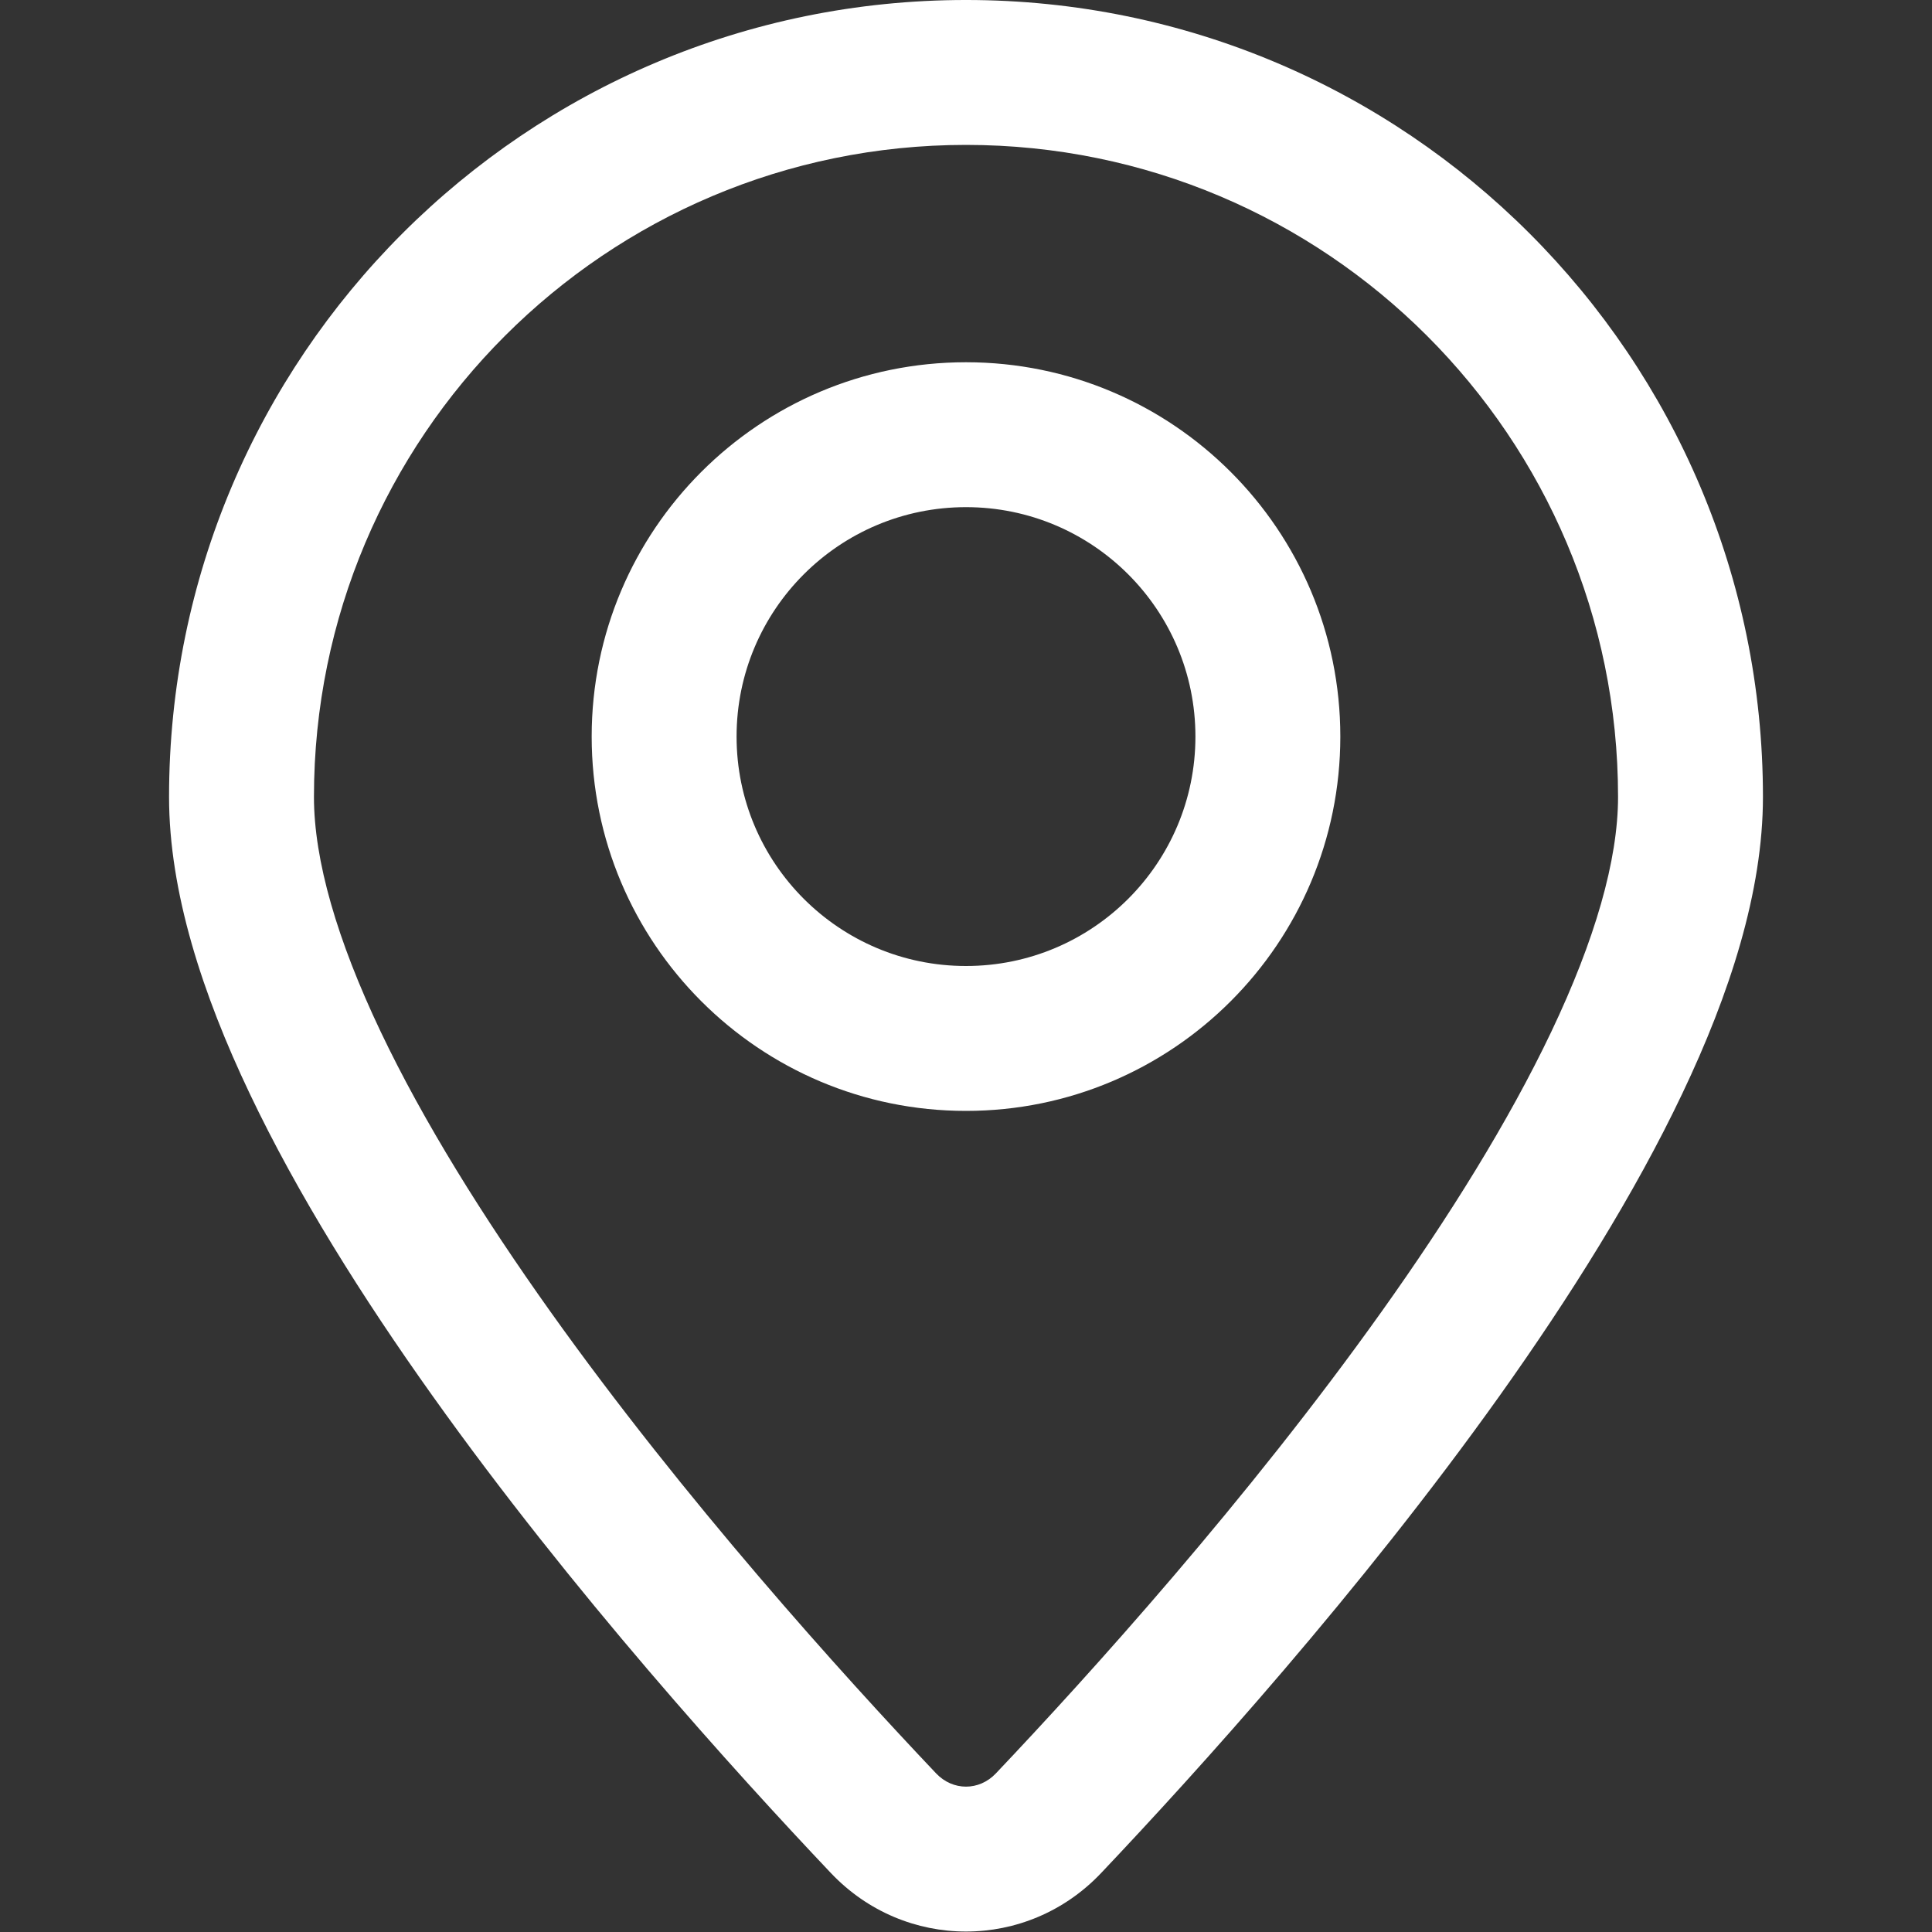
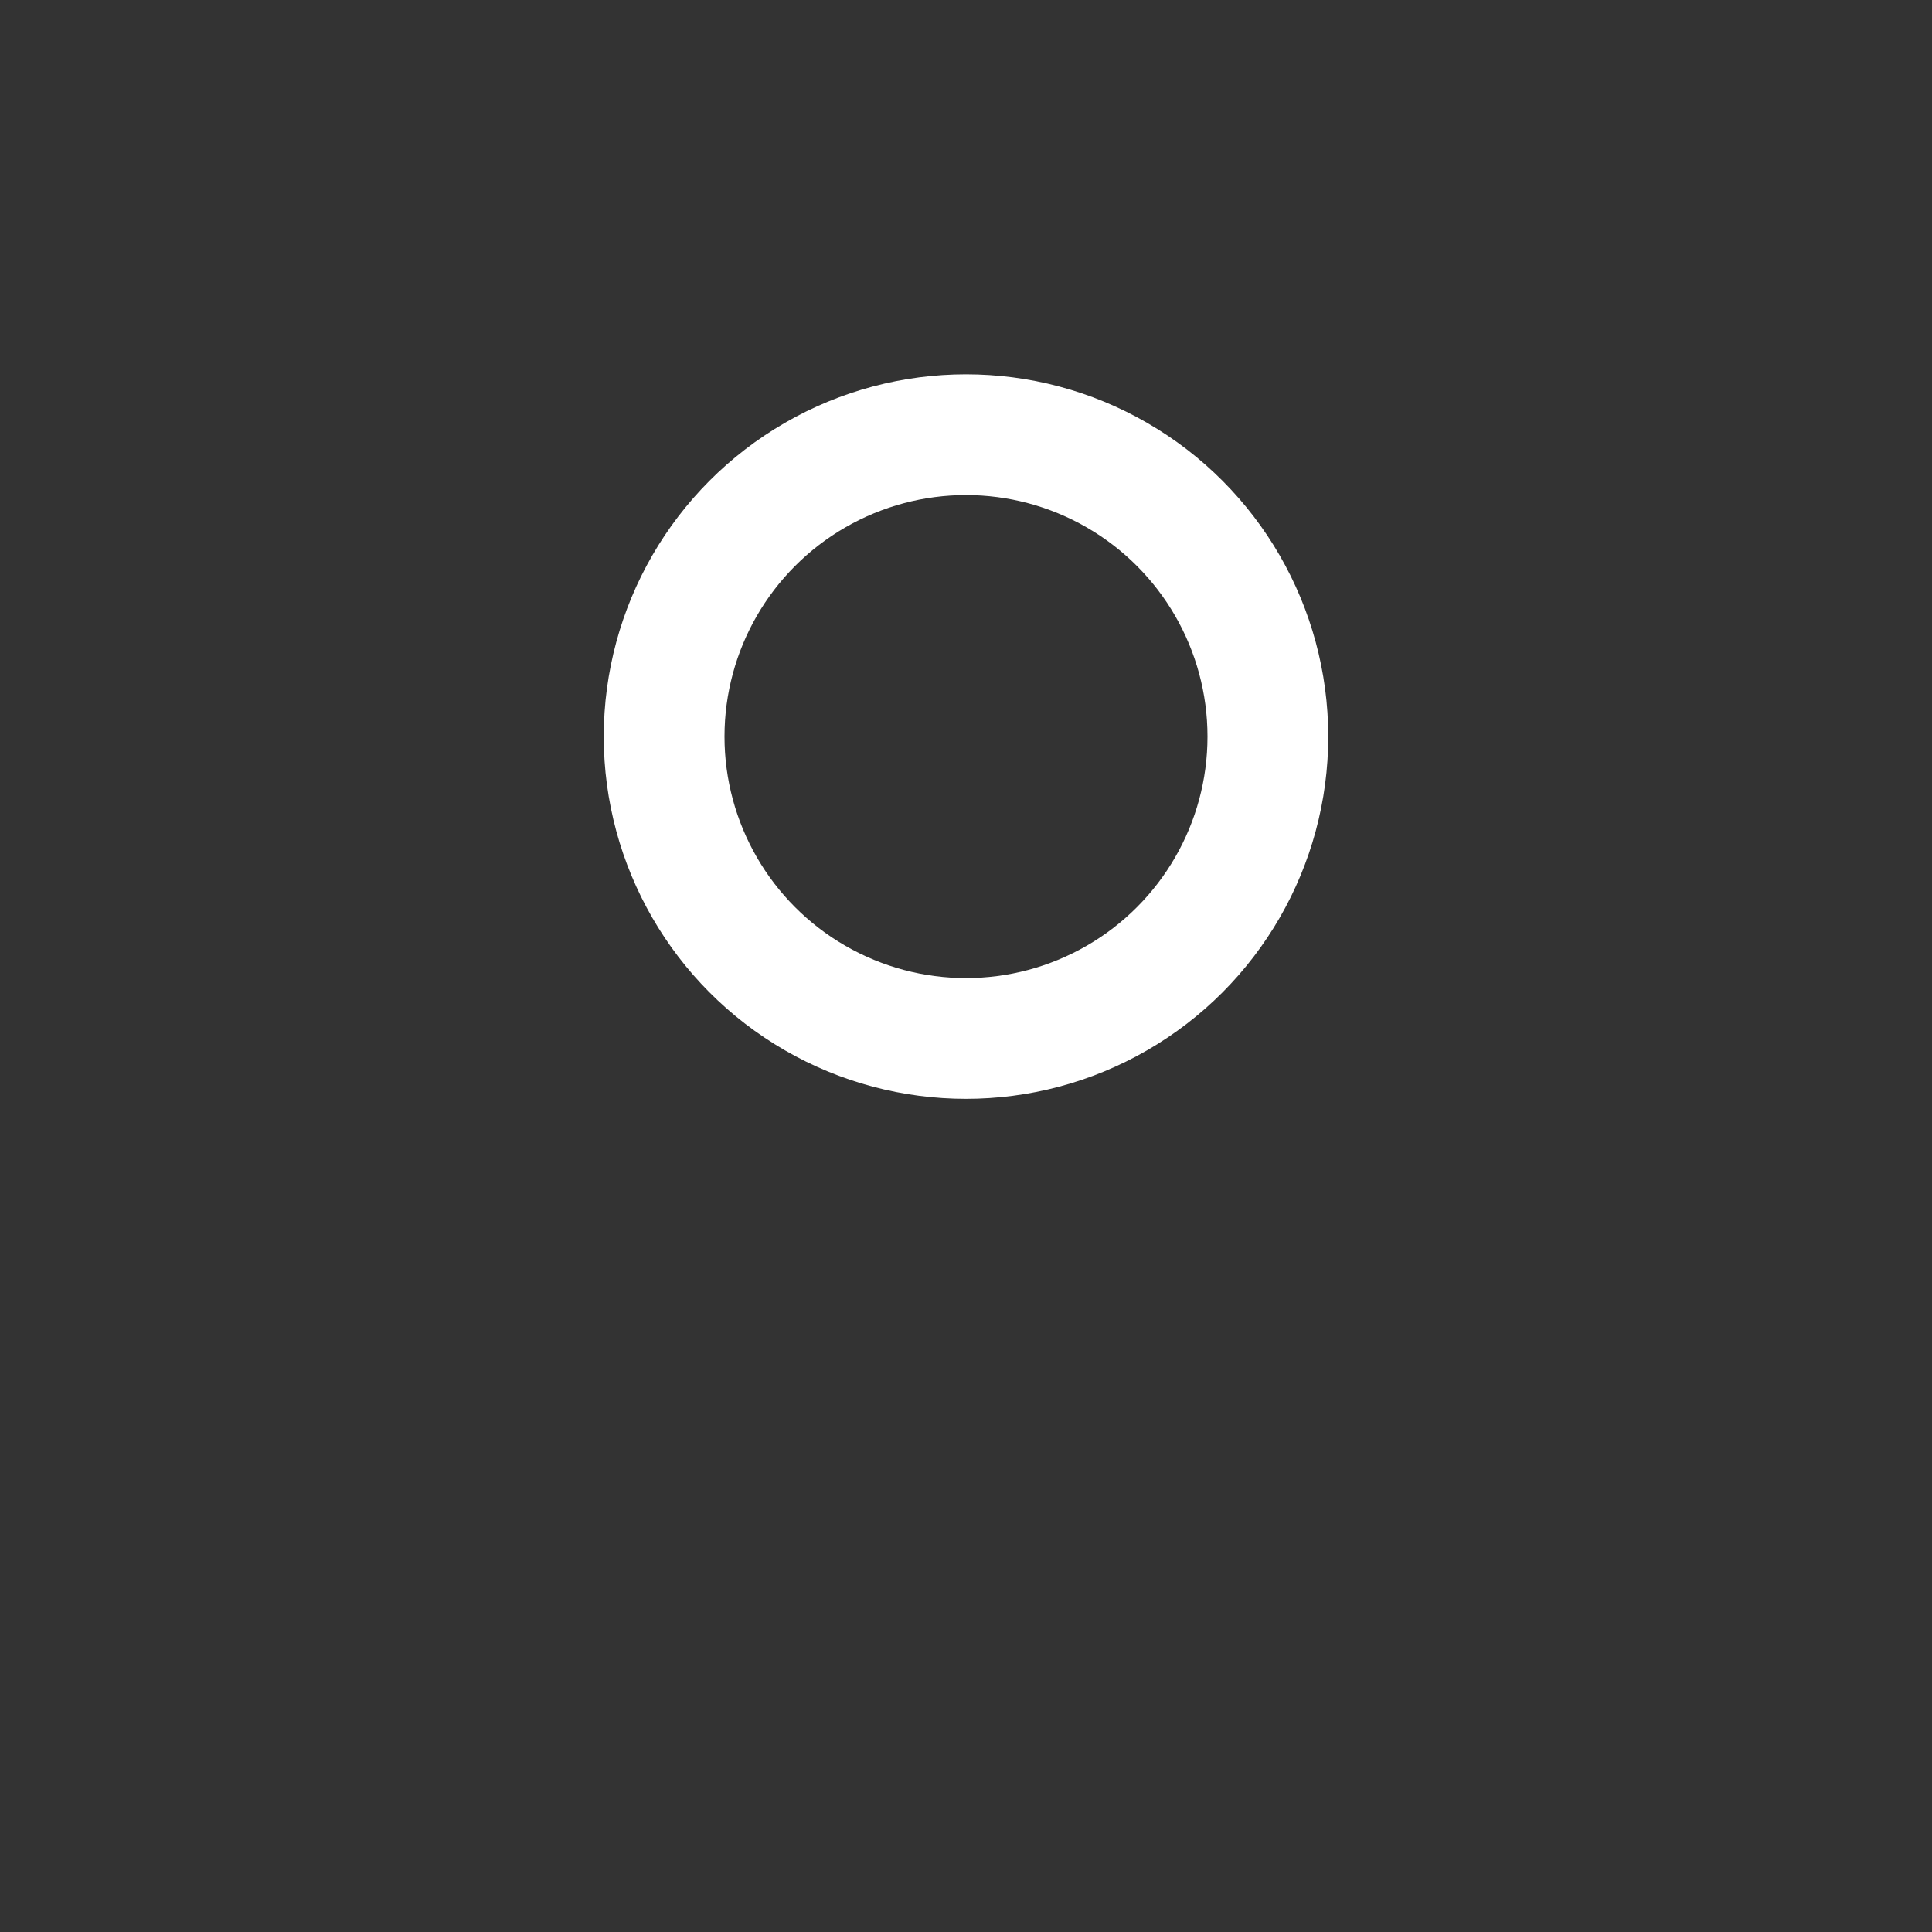
<svg xmlns="http://www.w3.org/2000/svg" width="24" height="24" viewBox="0 0 24 24" fill="none">
  <rect x="0" y="0" width="24" height="24" fill="#333333" stroke="none" />
-   <path fill-rule="evenodd" clip-rule="evenodd" d="M12 1.8C7.527 1.8 3.9 5.426 3.9 9.9C3.9 10.687 4.188 11.678 4.727 12.812C5.26 13.933 6.005 15.124 6.837 16.293C8.501 18.629 10.462 20.799 11.629 22.03C11.837 22.249 12.163 22.249 12.371 22.03C13.538 20.799 15.499 18.629 17.163 16.293C17.996 15.124 18.74 13.933 19.273 12.812C19.812 11.678 20.1 10.687 20.1 9.9C20.1 5.426 16.474 1.8 12 1.8ZM2.1 9.9C2.1 4.432 6.532 -6.10352e-05 12 -6.10352e-05C17.468 -6.10352e-05 21.9 4.432 21.9 9.9C21.9 11.076 21.486 12.35 20.898 13.585C20.304 14.835 19.497 16.119 18.63 17.337C16.895 19.772 14.868 22.012 13.677 23.269C12.759 24.236 11.241 24.236 10.323 23.269C9.132 22.012 7.105 19.772 5.371 17.337C4.503 16.119 3.696 14.835 3.102 13.585C2.514 12.35 2.1 11.076 2.1 9.9ZM12 6.3C10.426 6.3 9.15 7.576 9.15 9.15C9.15 10.724 10.426 12 12 12C13.574 12 14.85 10.724 14.85 9.15C14.85 7.576 13.574 6.3 12 6.3ZM7.35 9.15C7.35 6.582 9.432 4.5 12 4.5C14.568 4.5 16.65 6.582 16.65 9.15C16.65 11.718 14.568 13.8 12 13.8C9.432 13.8 7.35 11.718 7.35 9.15Z" fill="white" />
  <circle cx="12" cy="9.15" r="3.75" stroke="white" stroke-width="1.5" />
</svg>